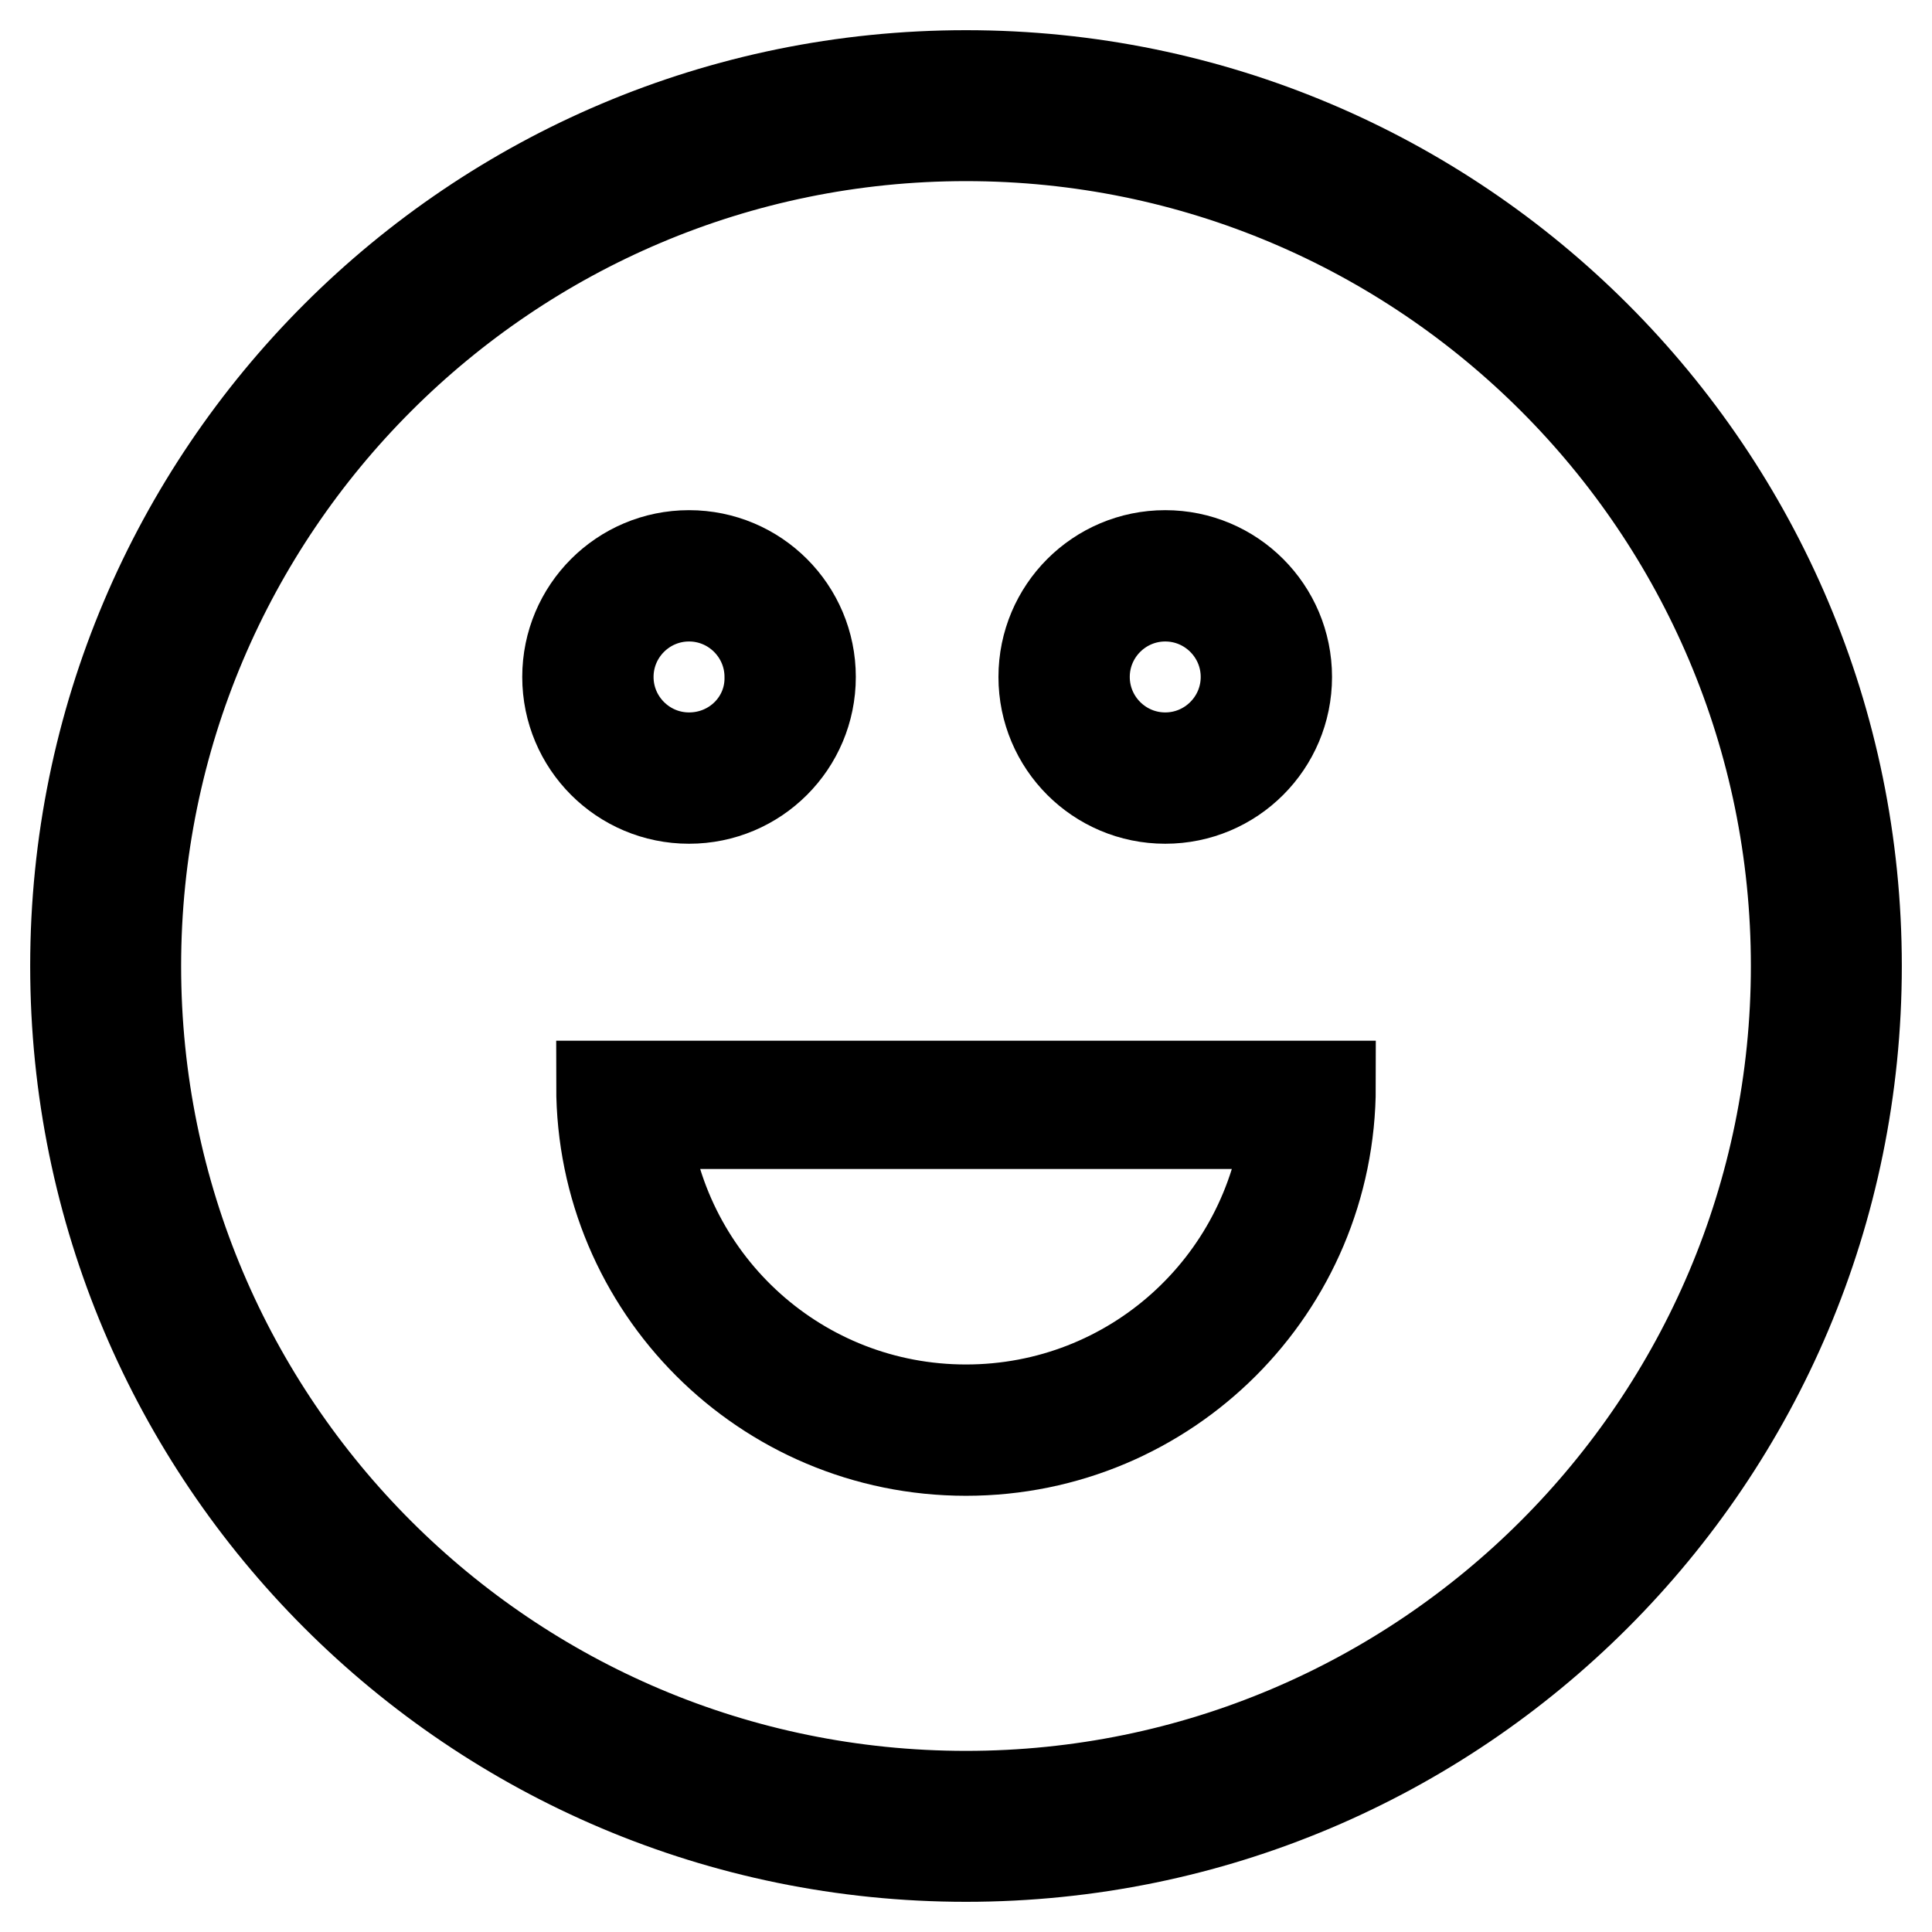
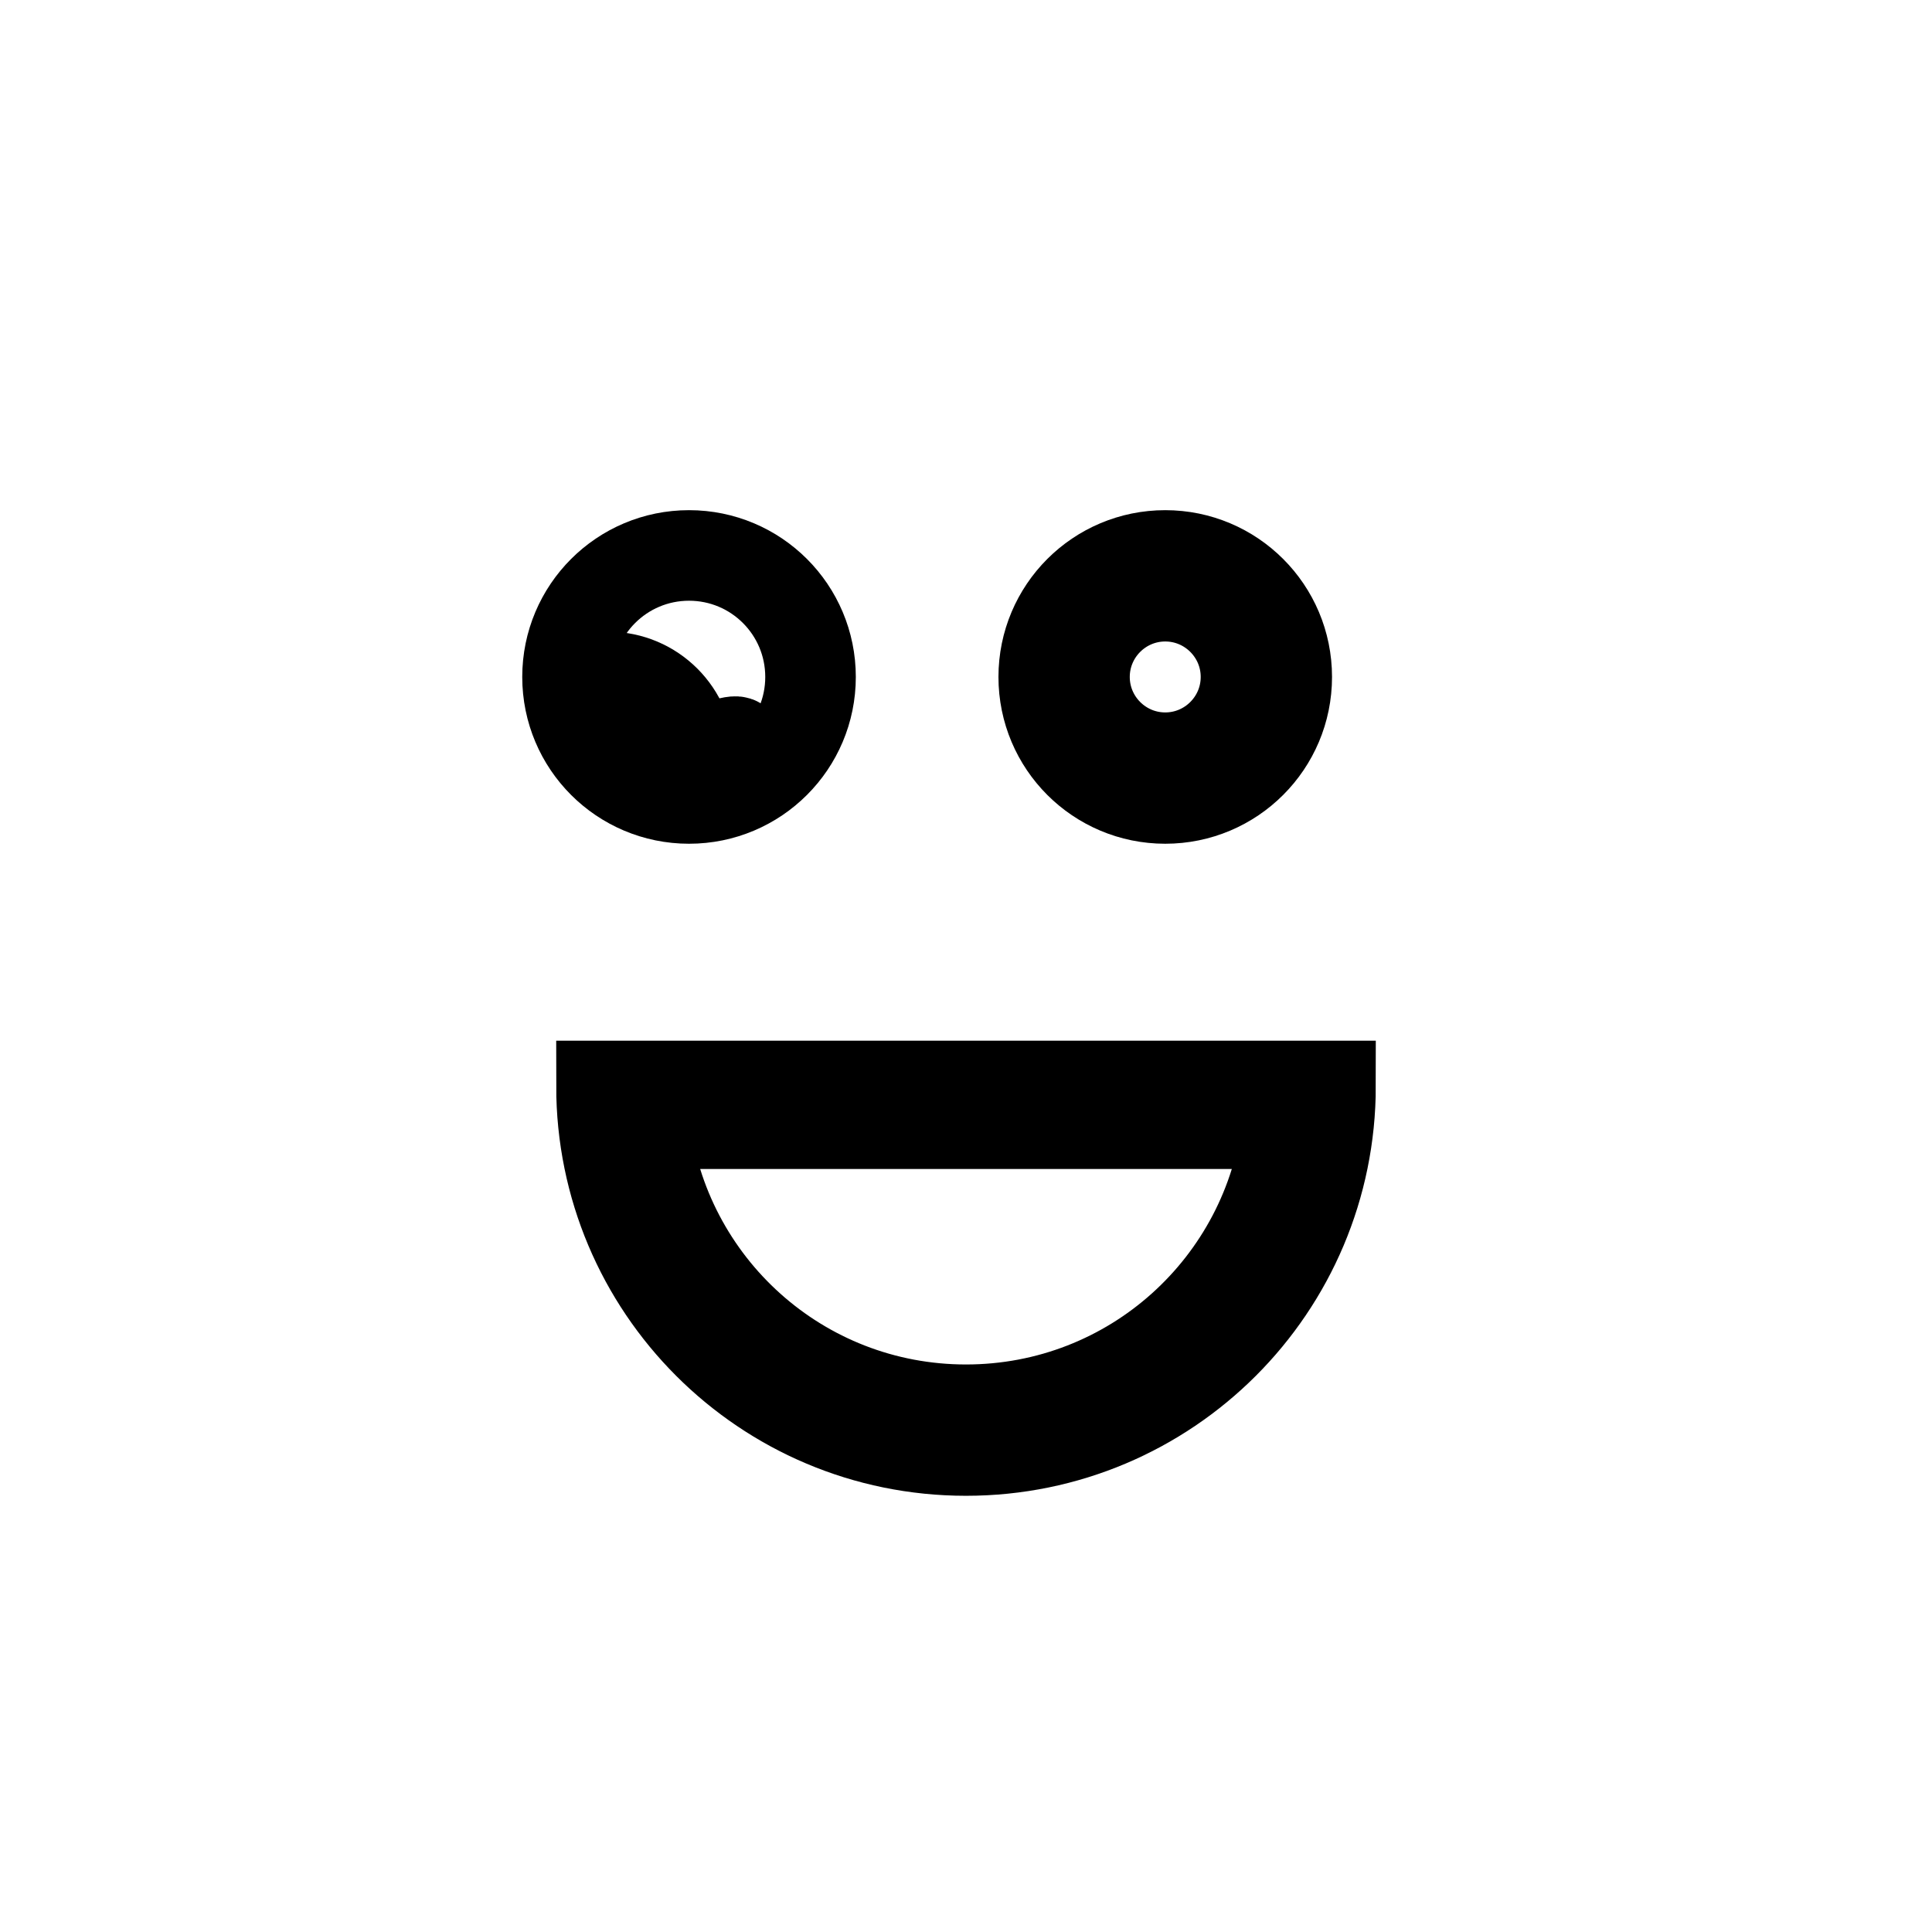
<svg xmlns="http://www.w3.org/2000/svg" version="1.1" x="0px" y="0px" viewBox="0 0 256 256" enable-background="new 0 0 256 256" xml:space="preserve">
  <g>
    <g>
-       <path stroke-width="12" fill-opacity="0" stroke="#000000" d="M128,10C62.8,10,10,62.8,10,128c0,65.2,52.8,118,118,118c65.2,0,118-52.8,118-118C246,62.8,193.2,10,128,10z M128,238c-60.7,0-110-49.2-110-110C18,67.3,67.3,18,128,18c60.7,0,110,49.2,110,110C238,188.7,188.7,238,128,238z" />
-       <path stroke-width="12" fill-opacity="0" stroke="#000000" d="M91.3,73.6c-8.9,0-16.1,7.2-16.1,16.1c0,8.9,7.2,16.1,16.1,16.1s16.1-7.2,16.1-16.1C107.4,80.8,100.2,73.6,91.3,73.6z M91.3,100.4c-5.9,0-10.7-4.8-10.7-10.7c0-5.9,4.8-10.7,10.7-10.7c5.9,0,10.7,4.8,10.7,10.7C102.1,95.6,97.3,100.4,91.3,100.4z" />
+       <path stroke-width="12" fill-opacity="0" stroke="#000000" d="M91.3,73.6c-8.9,0-16.1,7.2-16.1,16.1c0,8.9,7.2,16.1,16.1,16.1s16.1-7.2,16.1-16.1C107.4,80.8,100.2,73.6,91.3,73.6z M91.3,100.4c-5.9,0-10.7-4.8-10.7-10.7c5.9,0,10.7,4.8,10.7,10.7C102.1,95.6,97.3,100.4,91.3,100.4z" />
      <path stroke-width="12" fill-opacity="0" stroke="#000000" d="M154.4,73.6c-8.9,0-16.1,7.2-16.1,16.1c0,8.9,7.2,16.1,16.1,16.1s16.1-7.2,16.1-16.1C170.5,80.8,163.3,73.6,154.4,73.6z M154.4,100.4c-5.9,0-10.7-4.8-10.7-10.7c0-5.9,4.8-10.7,10.7-10.7s10.7,4.8,10.7,10.7C165.1,95.6,160.3,100.4,154.4,100.4z" />
      <path stroke-width="12" fill-opacity="0" stroke="#000000" d="M176,143.9h-5.1H85.1h-5.4c0,26.7,21.6,48.3,48.3,48.3c26.7,0,48.3-21.6,48.3-48.3H176z M128,186.8c-22,0-40.1-16.5-42.6-37.9h85.2C168.1,170.3,150,186.8,128,186.8z" />
    </g>
  </g>
</svg>